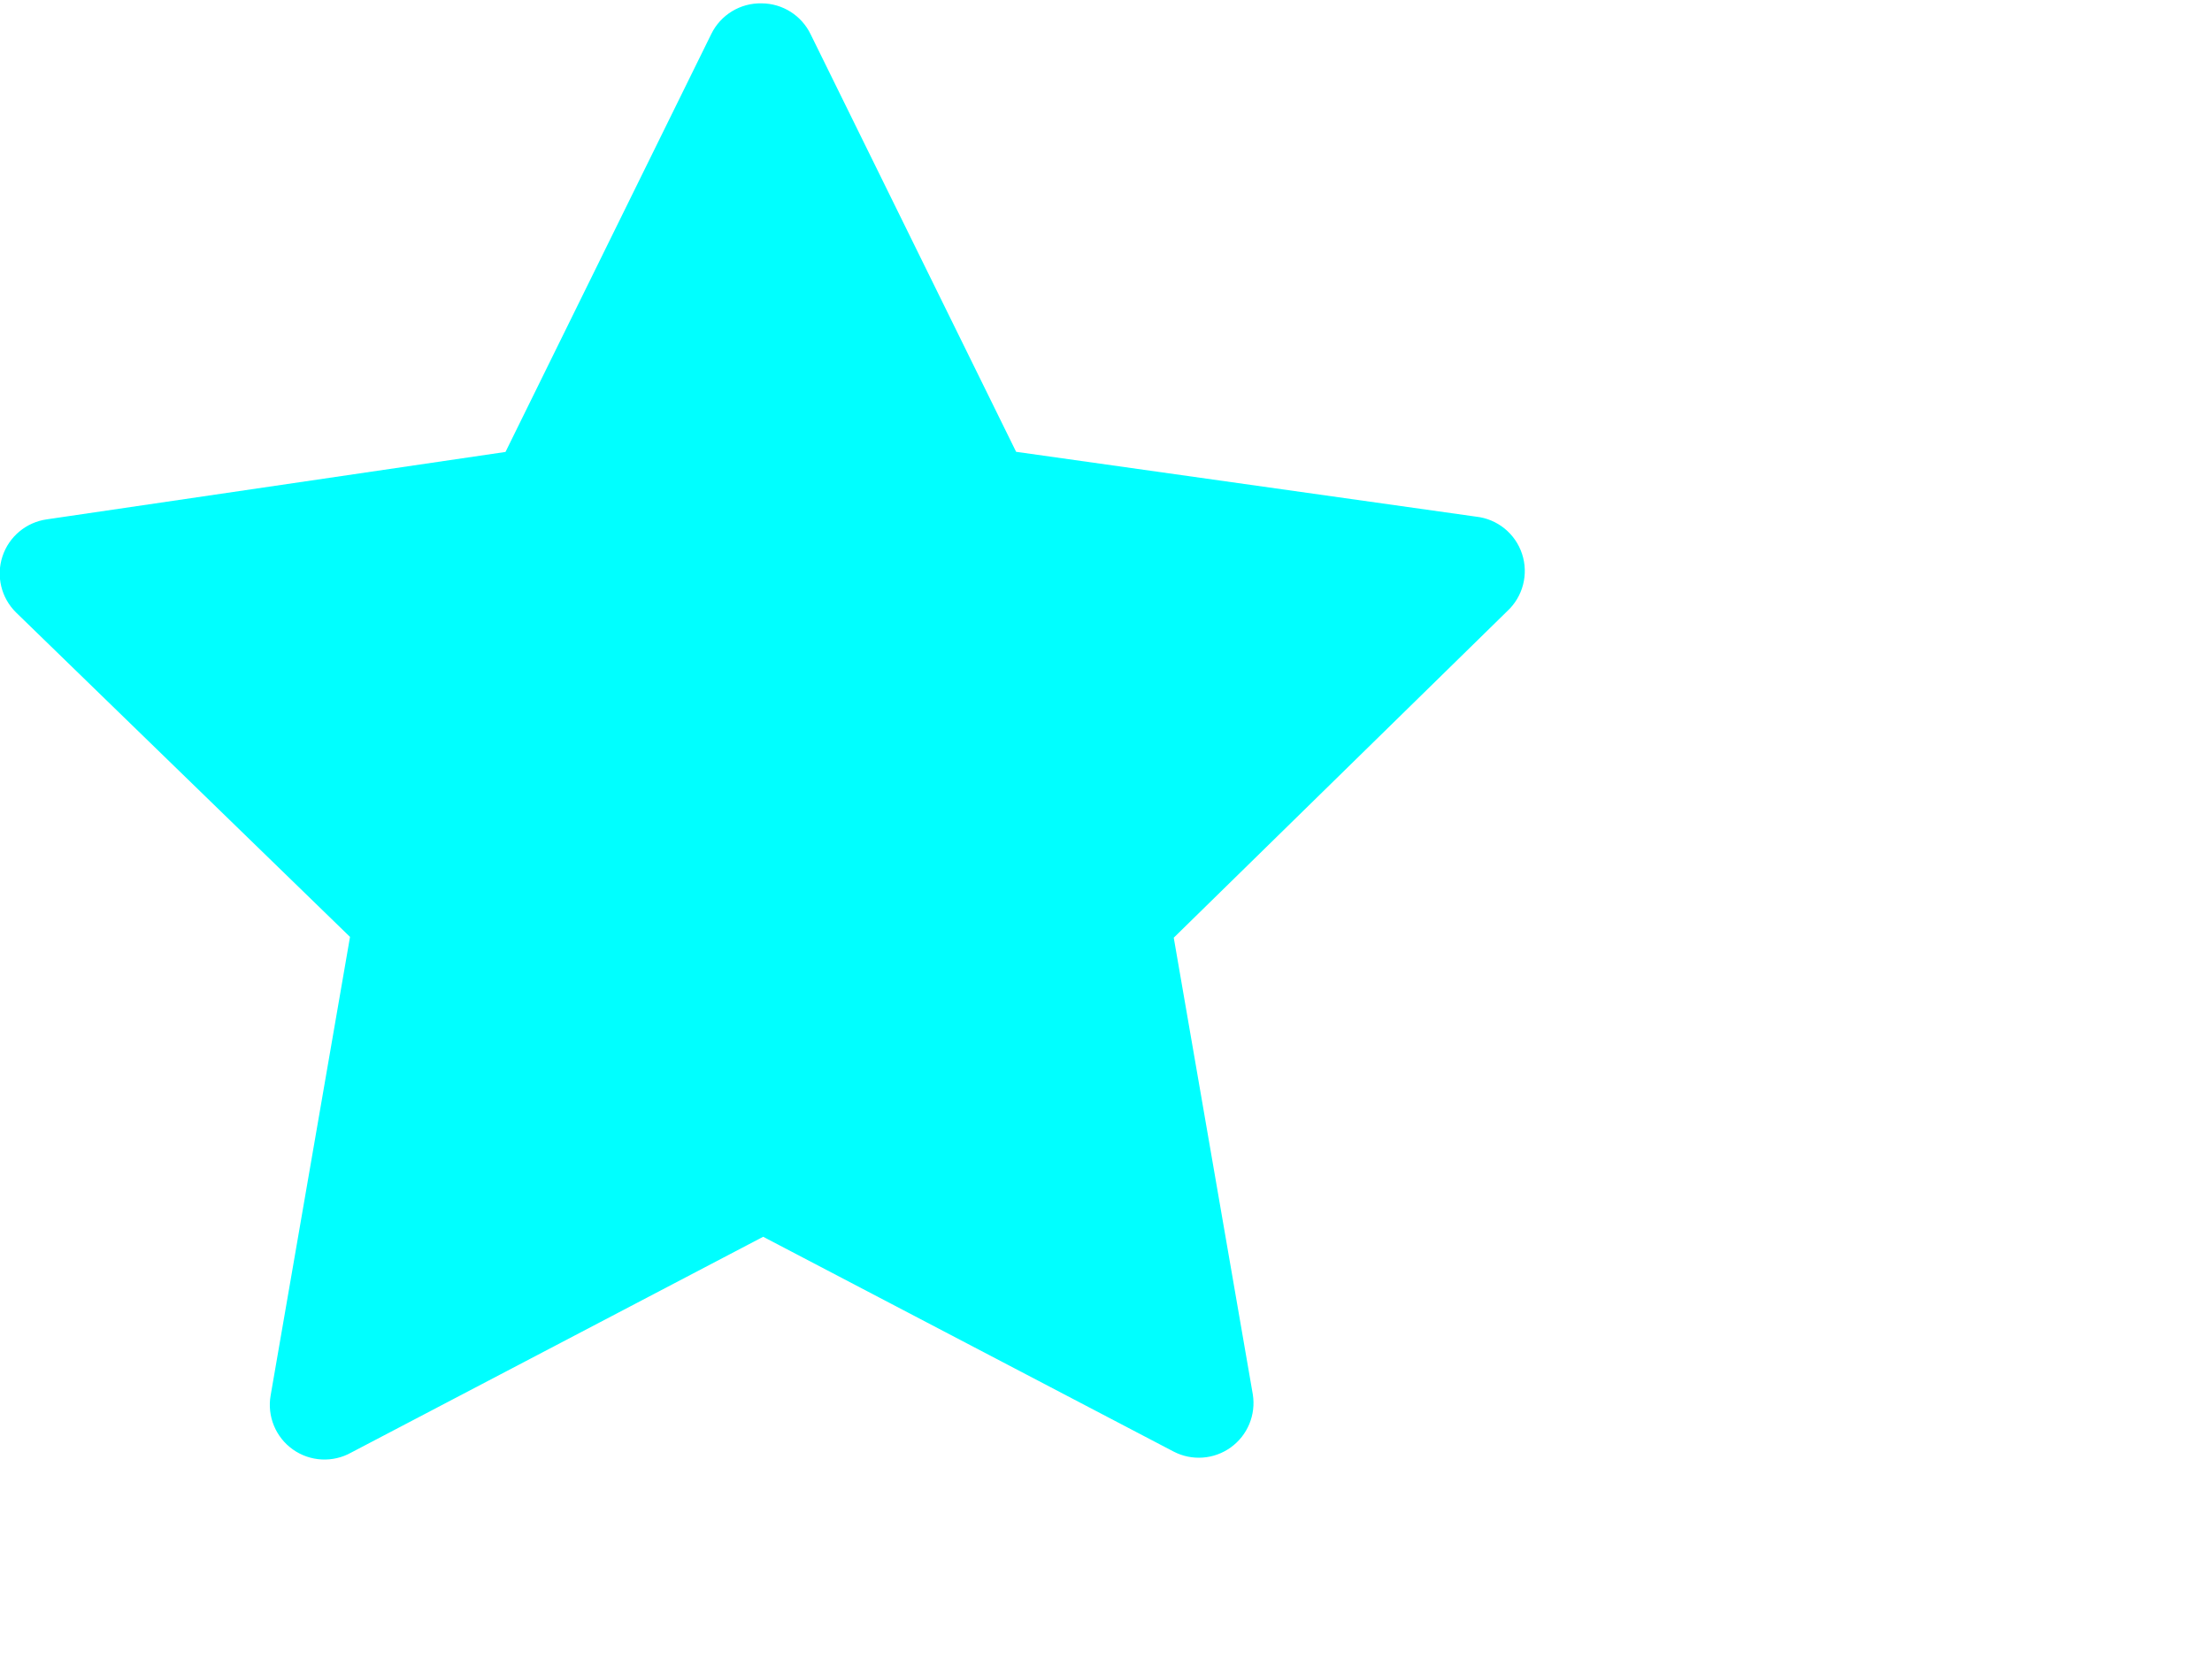
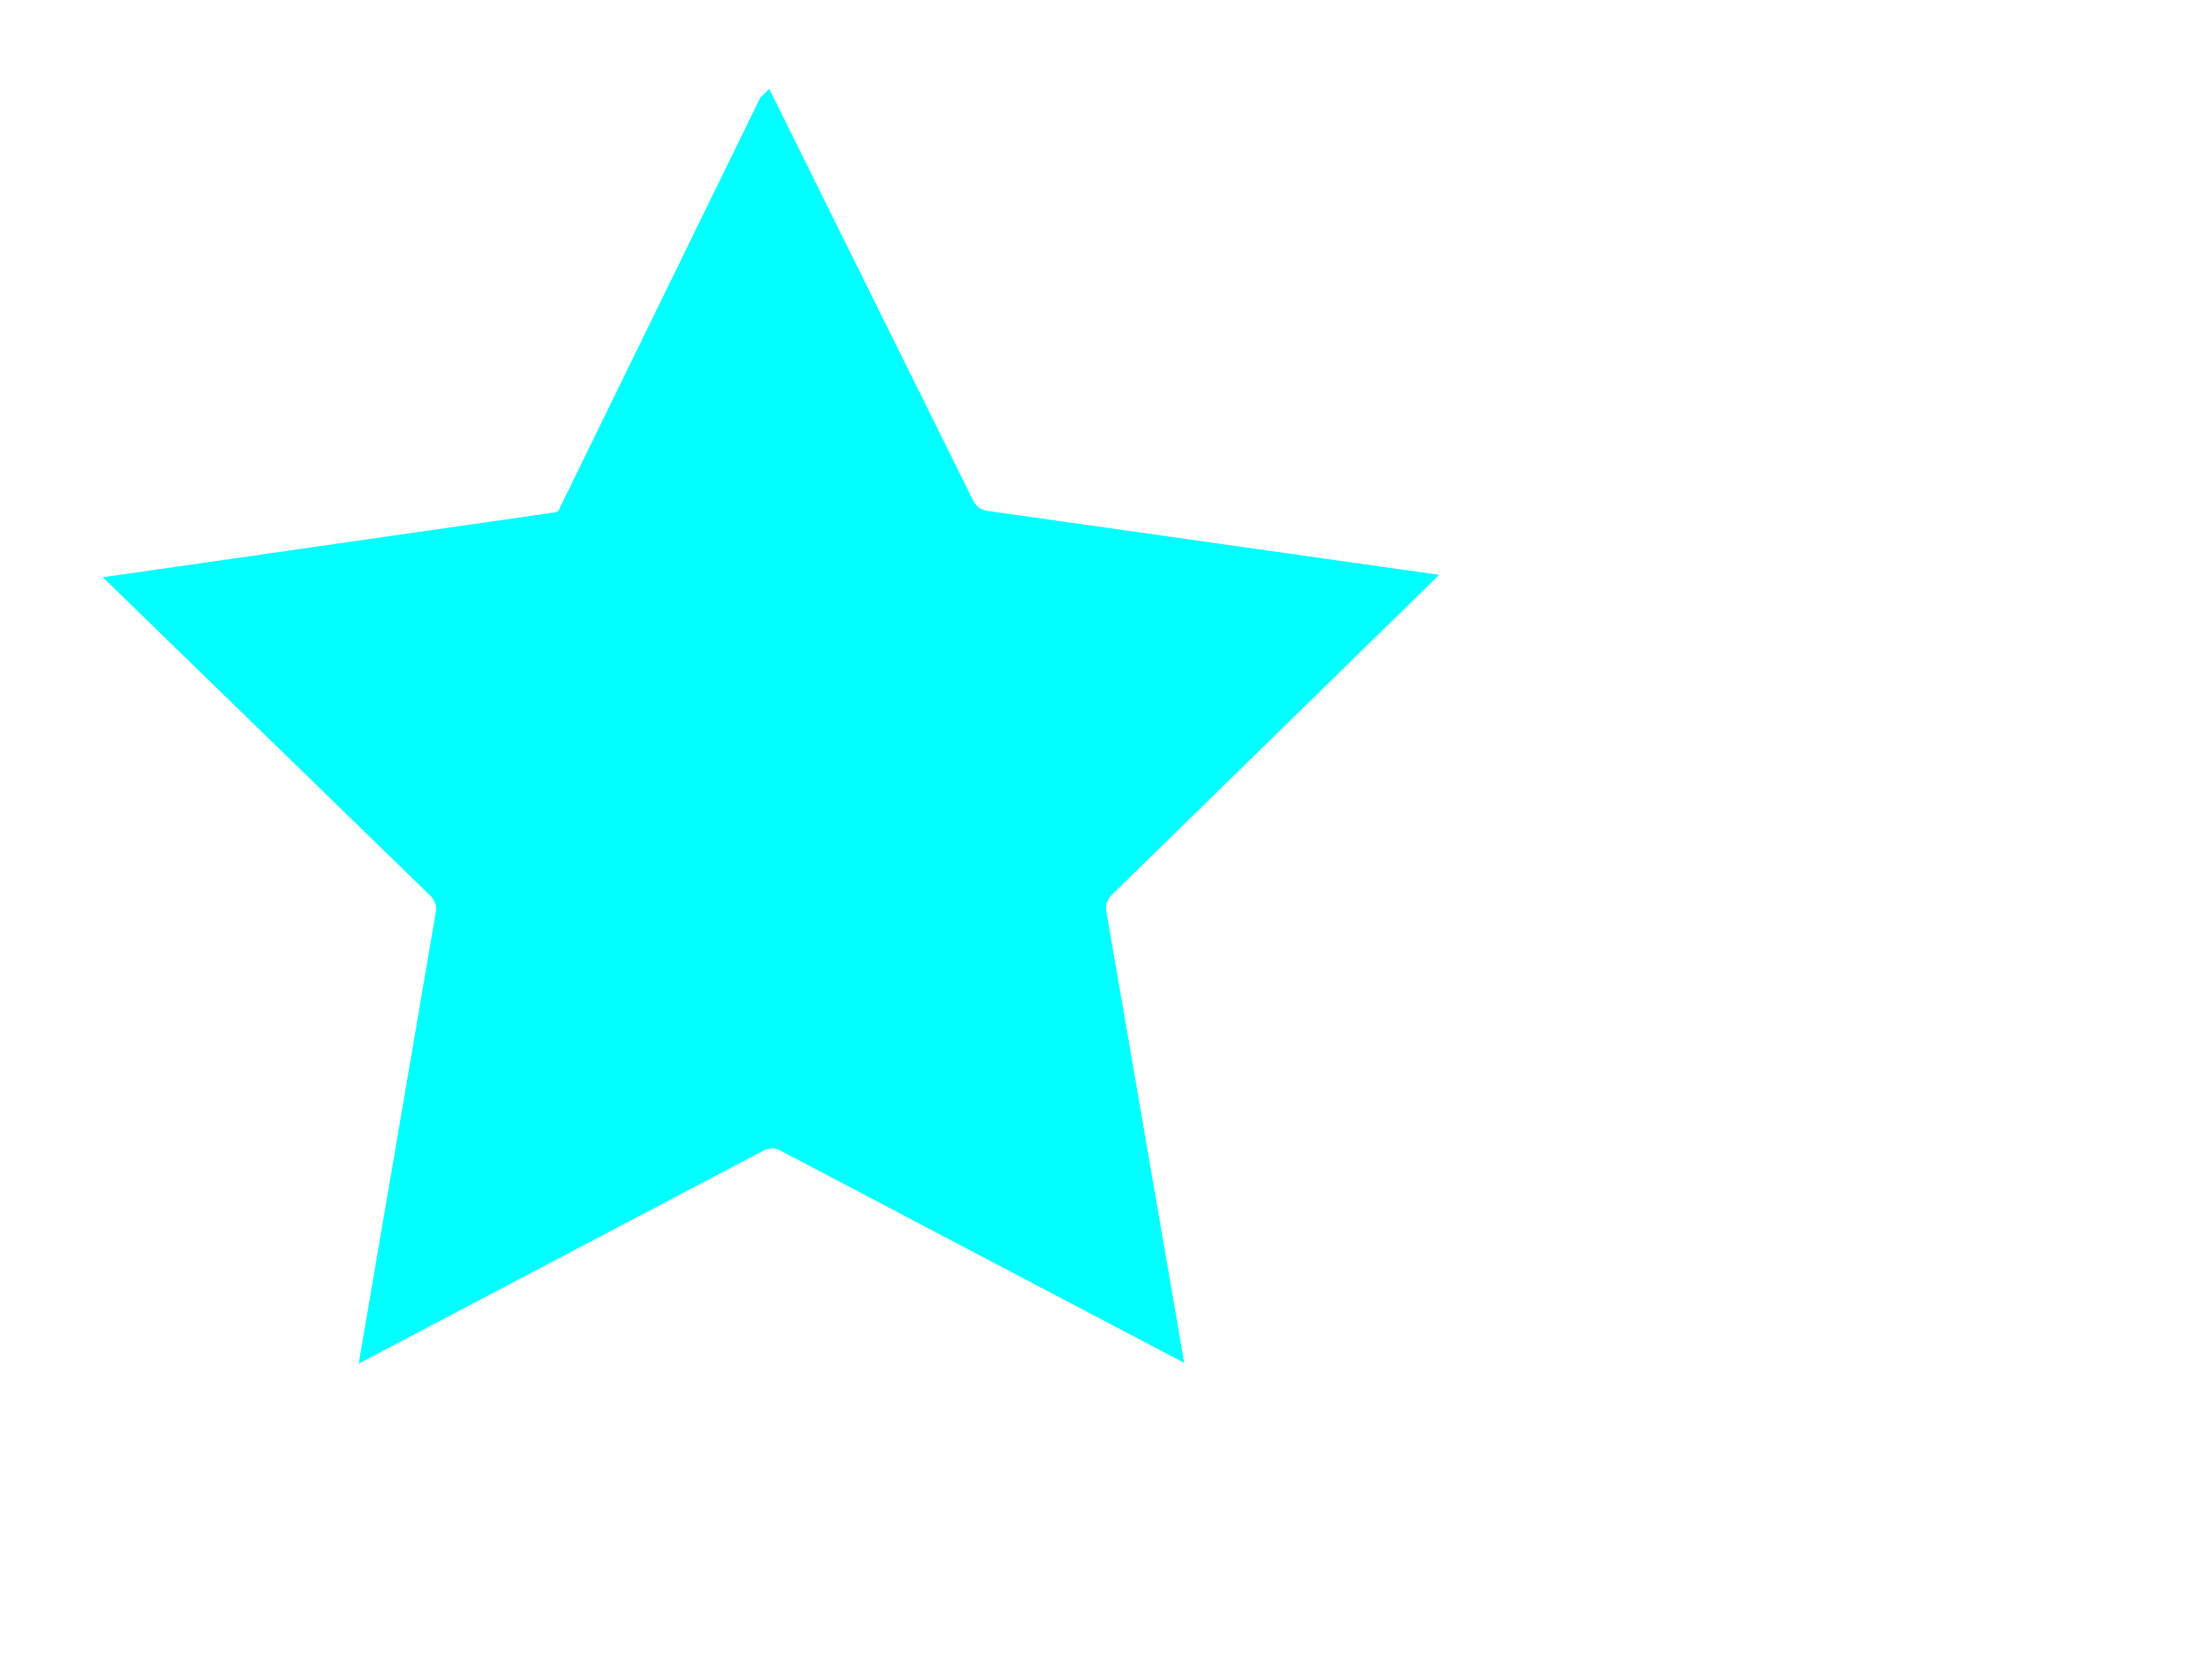
<svg xmlns="http://www.w3.org/2000/svg" width="640" height="480">
  <title>Star-Blue</title>
  <g>
    <title>Layer 1</title>
    <g id="layer1">
-       <rect id="rect3465" width="90.155" height="0" x="235.325" y="174.231" fill="#00ffff" />
-       <path d="m220.378,0.969c-6.185,-0.144 -11.888,3.332 -14.596,8.896l-59.526,120.896l-132.73,19.507c-5.961,0.841 -10.927,4.994 -12.812,10.71c-1.885,5.718 -0.362,12.009 3.929,16.231l96.628,93.867l-22.965,132.648c-1.061,6.021 1.443,12.115 6.43,15.652c4.989,3.536 11.568,3.882 16.898,0.887l119.172,-62.424l118.742,62.138c5.305,2.763 11.714,2.297 16.563,-1.204c4.85,-3.498 7.313,-9.432 6.364,-15.338l-22.872,-132.131l96.479,-94.472c4.557,-4.205 6.235,-10.686 4.295,-16.575c-1.941,-5.889 -7.142,-10.101 -13.305,-10.775l-133.077,-18.761l-59.431,-120.754c-2.614,-5.47 -8.124,-8.965 -14.186,-8.998l0,0l0,-0l0,0z" id="path2426" fill="#00ffff" />
-       <path d="m219.952,28.301l-58.45,119.59c-0.535,1.143 -1.466,2.054 -2.621,2.565c-0.314,0.157 -0.643,0.282 -0.982,0.371l-130.767,18.762l94.902,92.276c1.269,1.274 1.793,3.11 1.392,4.862l-22.259,130.361l117.206,-61.68c1.485,-0.747 3.237,-0.744 4.719,0.008l116.92,61.481l-22.547,-130.681c-0.295,-1.664 0.23,-3.369 1.412,-4.577l94.886,-92.747l-130.74,-18.523c-1.695,-0.218 -3.174,-1.251 -3.967,-2.764l-59.106,-119.305z" id="path2428" fill="#00ffff" />
+       <path d="m219.952,28.301l-58.45,119.59c-0.314,0.157 -0.643,0.282 -0.982,0.371l-130.767,18.762l94.902,92.276c1.269,1.274 1.793,3.11 1.392,4.862l-22.259,130.361l117.206,-61.68c1.485,-0.747 3.237,-0.744 4.719,0.008l116.92,61.481l-22.547,-130.681c-0.295,-1.664 0.23,-3.369 1.412,-4.577l94.886,-92.747l-130.74,-18.523c-1.695,-0.218 -3.174,-1.251 -3.967,-2.764l-59.106,-119.305z" id="path2428" fill="#00ffff" />
    </g>
  </g>
</svg>